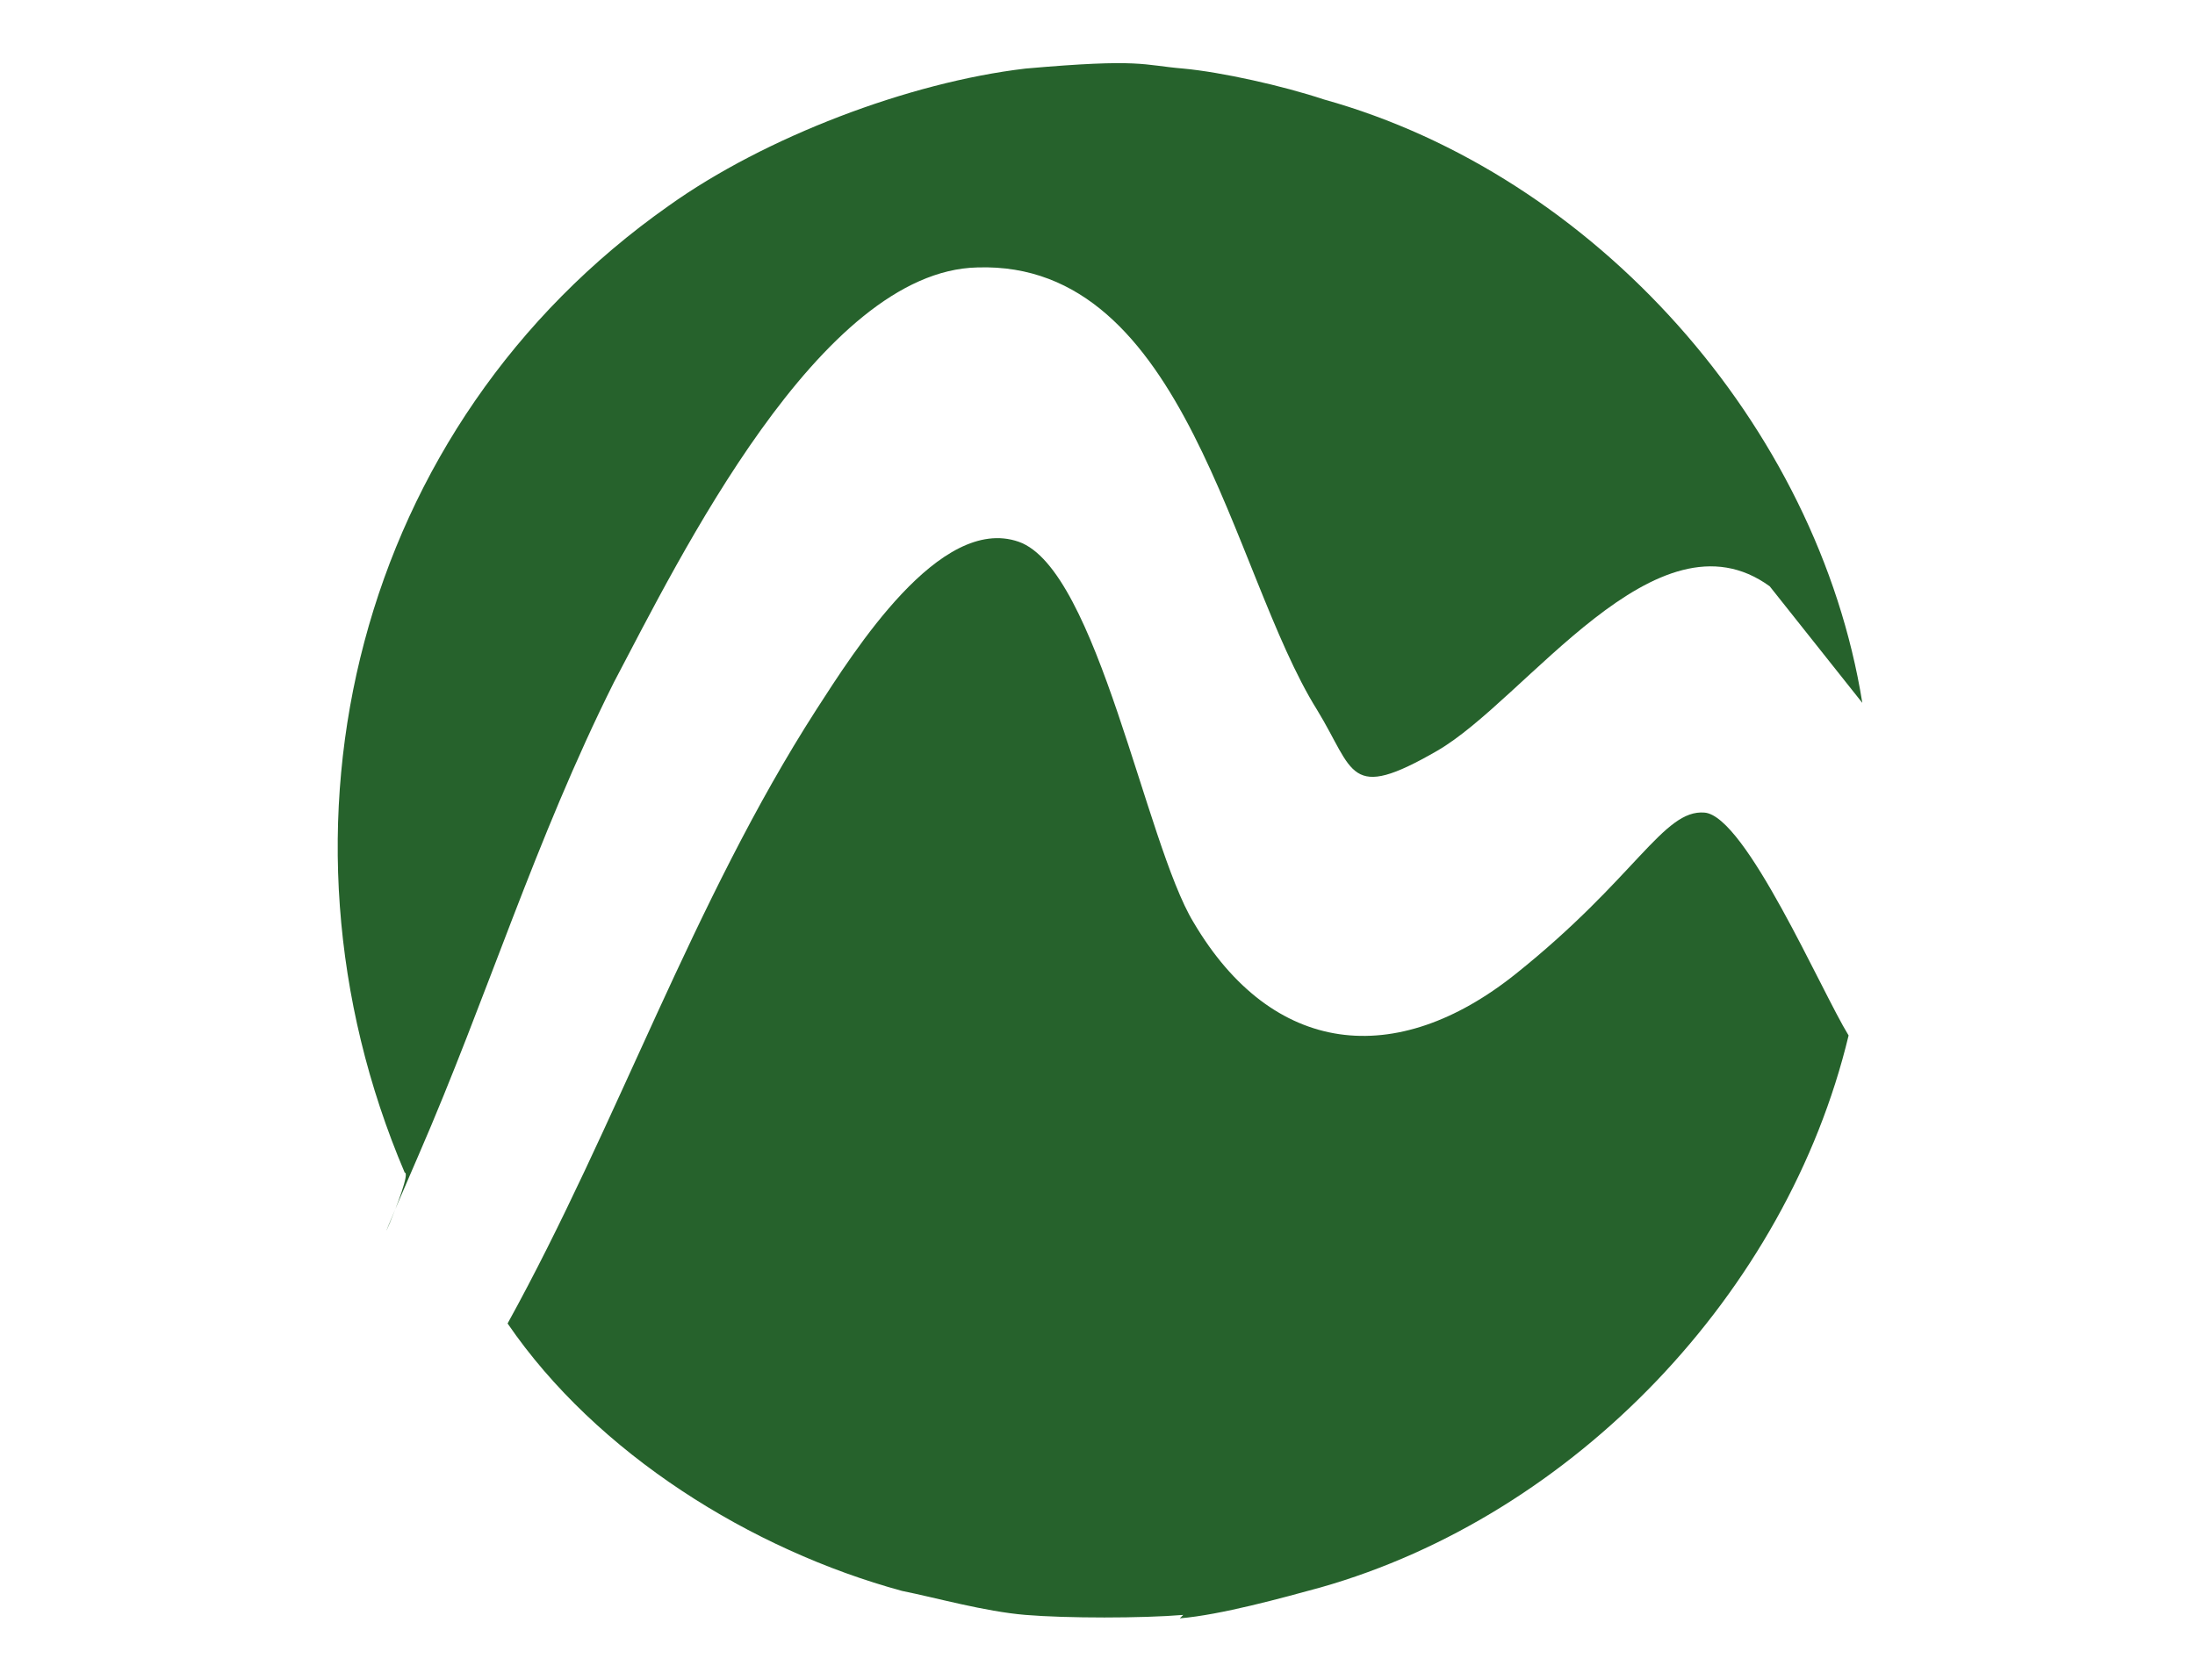
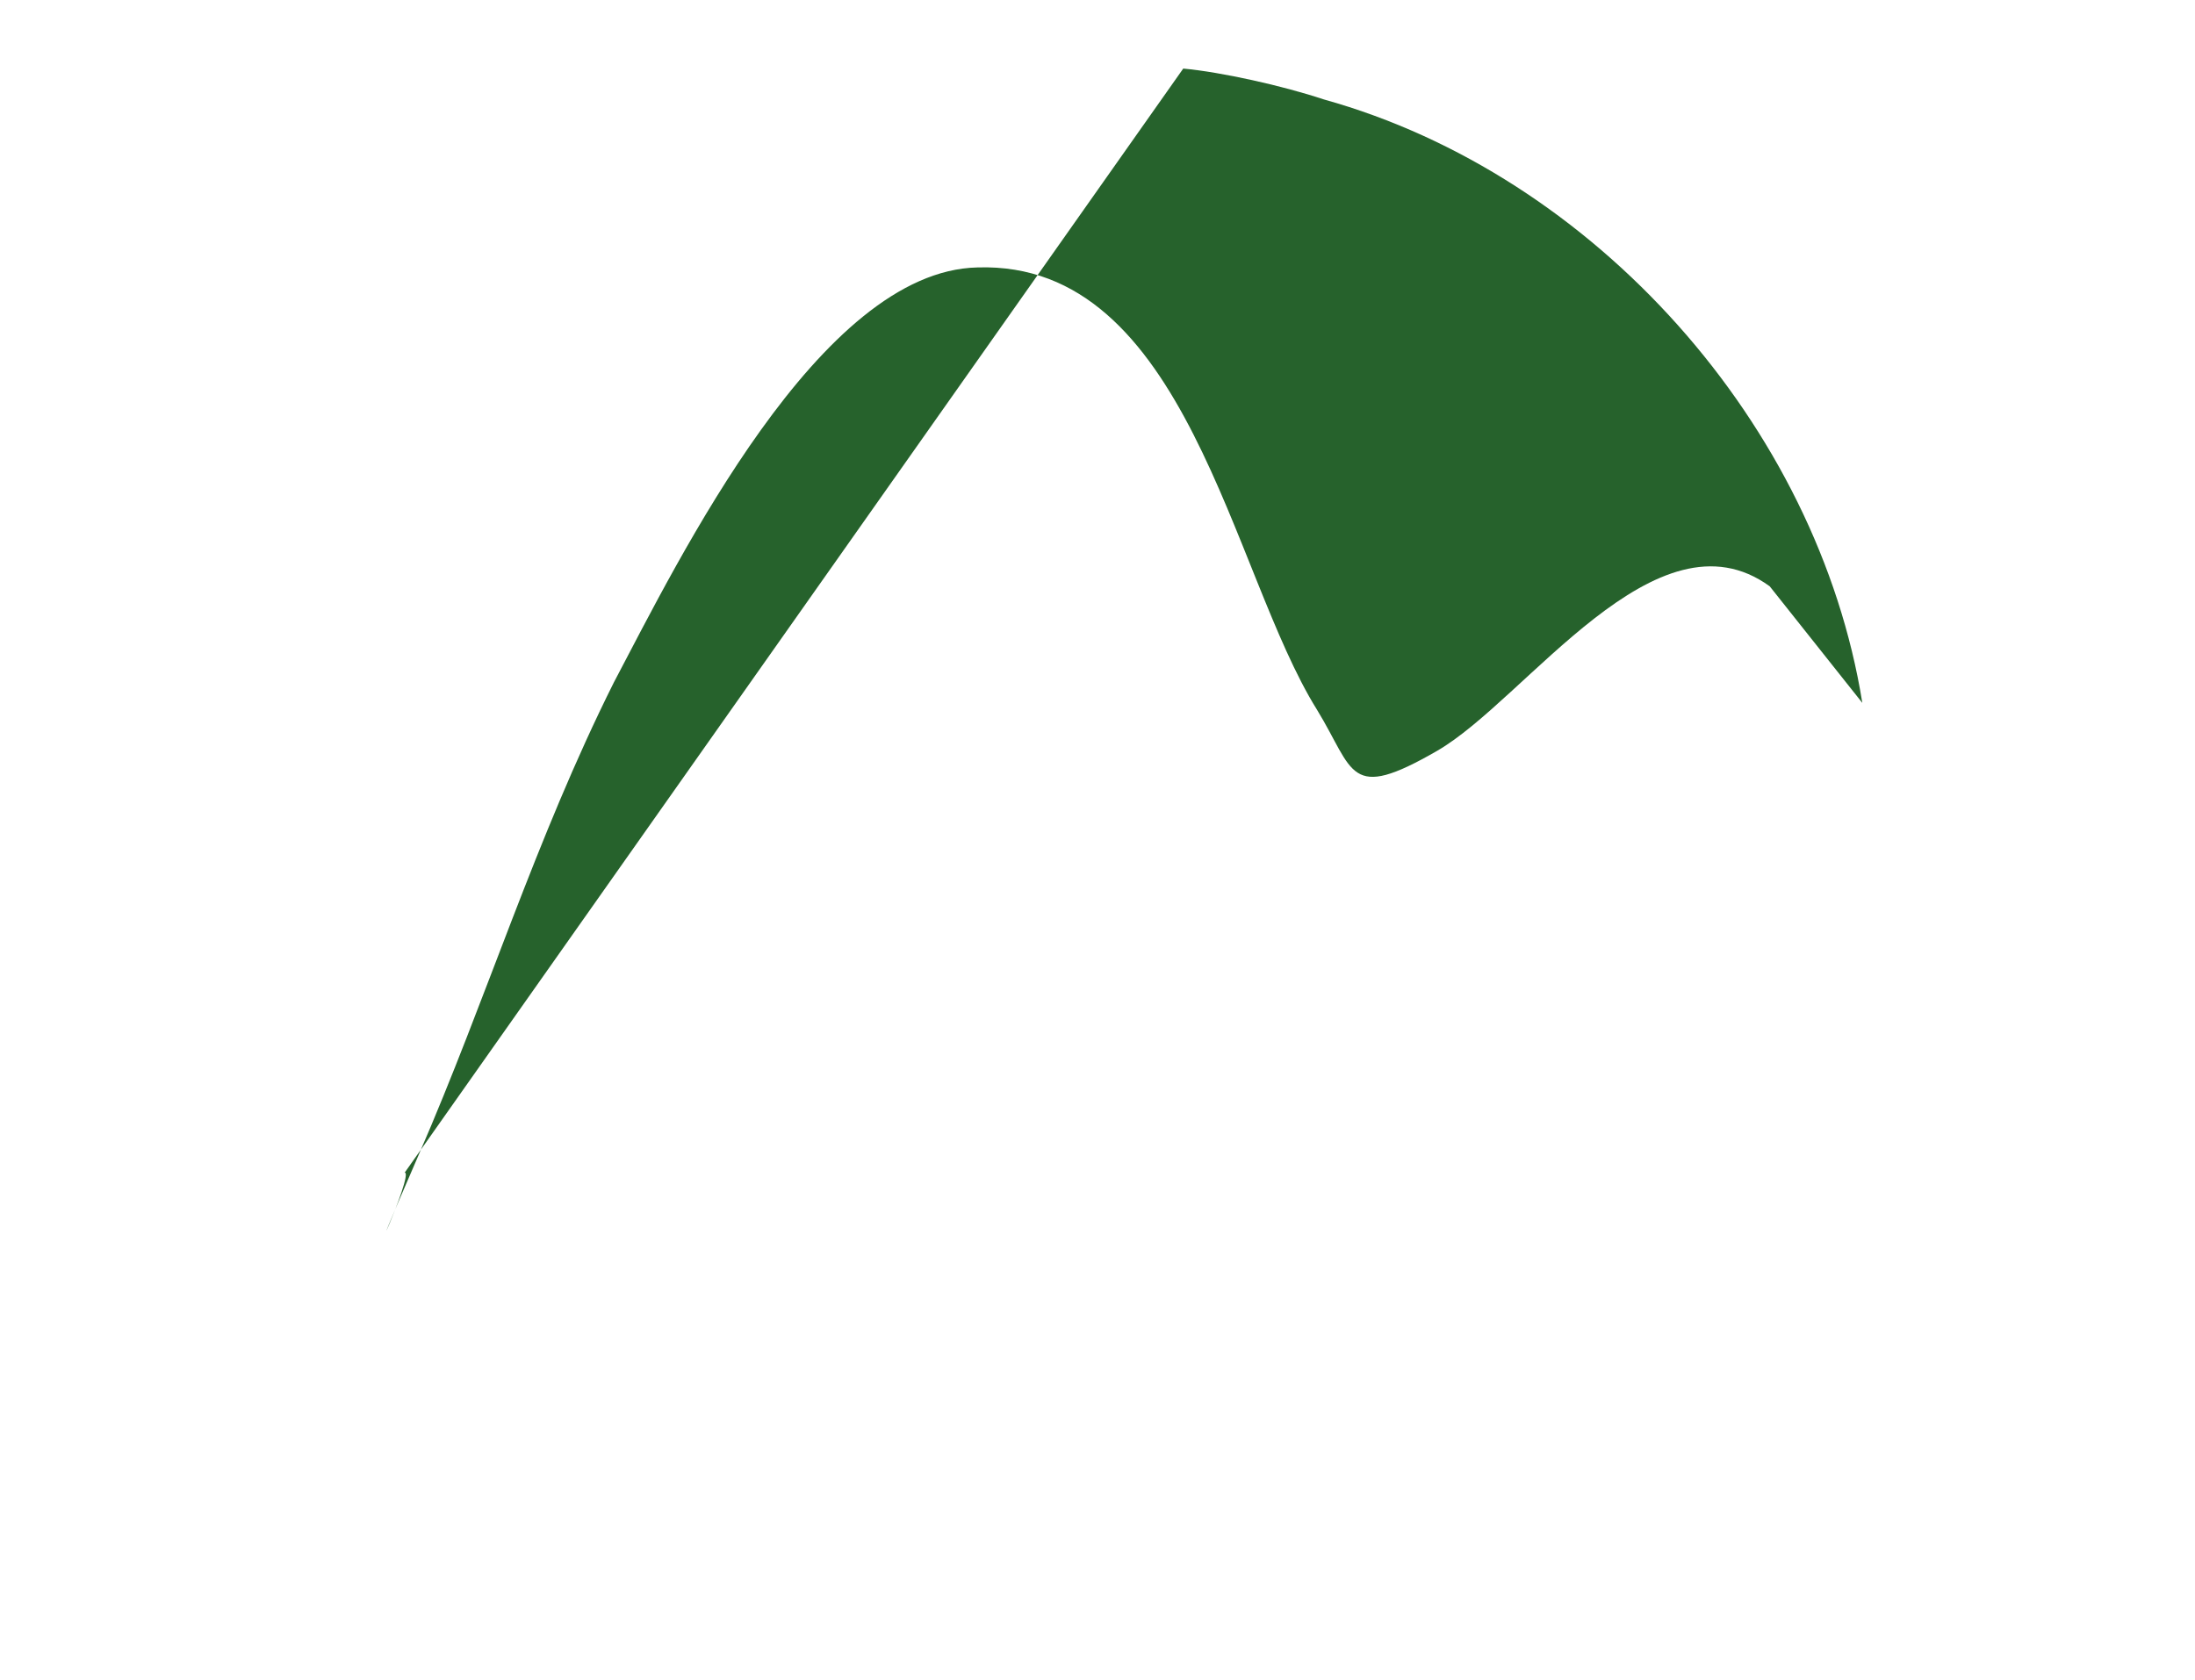
<svg xmlns="http://www.w3.org/2000/svg" id="Capa_1" version="1.1" viewBox="0 0 64 49">
  <defs>
    <style> .st0 { fill: #26622c; } </style>
  </defs>
-   <path class="st0" d="M34.5,47.1c-1.2.1-3.4.1-4.6,0s-2.6-.5-3.6-.7c-4.4-1.2-8.9-4-11.5-7.8,3.2-5.8,5.4-12.3,9-17.9,1.1-1.7,3.6-5.7,5.9-4.9s3.7,8.8,5.1,11.1c2.3,3.9,5.9,4.3,9.4,1.5,3.5-2.8,4.3-4.8,5.5-4.7s3.4,5.2,4.2,6.5c-1.8,7.5-8,14-15.4,16.1-1.1.3-2.9.8-4.1.9h0Z" />
-   <path class="st0" d="M34.5,2c1.1.1,2.9.5,4.1.9,7.9,2.2,14.4,9.5,15.7,17.6l-2.7-3.4c-3.3-2.4-7.1,3.3-9.7,4.8s-2.4.6-3.5-1.2c-2.5-4-3.8-13.1-9.9-12.9-4.6.1-8.7,8.5-10.6,12.1-2.3,4.6-3.7,9.2-5.7,13.8s-.1.5-.4.5c-4.3-10.1-1.4-21.8,7.7-28.2,2.8-2,7-3.6,10.4-4,3.4-.3,3.4-.1,4.6,0Z" />
+   <path class="st0" d="M34.5,2c1.1.1,2.9.5,4.1.9,7.9,2.2,14.4,9.5,15.7,17.6l-2.7-3.4c-3.3-2.4-7.1,3.3-9.7,4.8s-2.4.6-3.5-1.2c-2.5-4-3.8-13.1-9.9-12.9-4.6.1-8.7,8.5-10.6,12.1-2.3,4.6-3.7,9.2-5.7,13.8s-.1.5-.4.5Z" />
</svg>